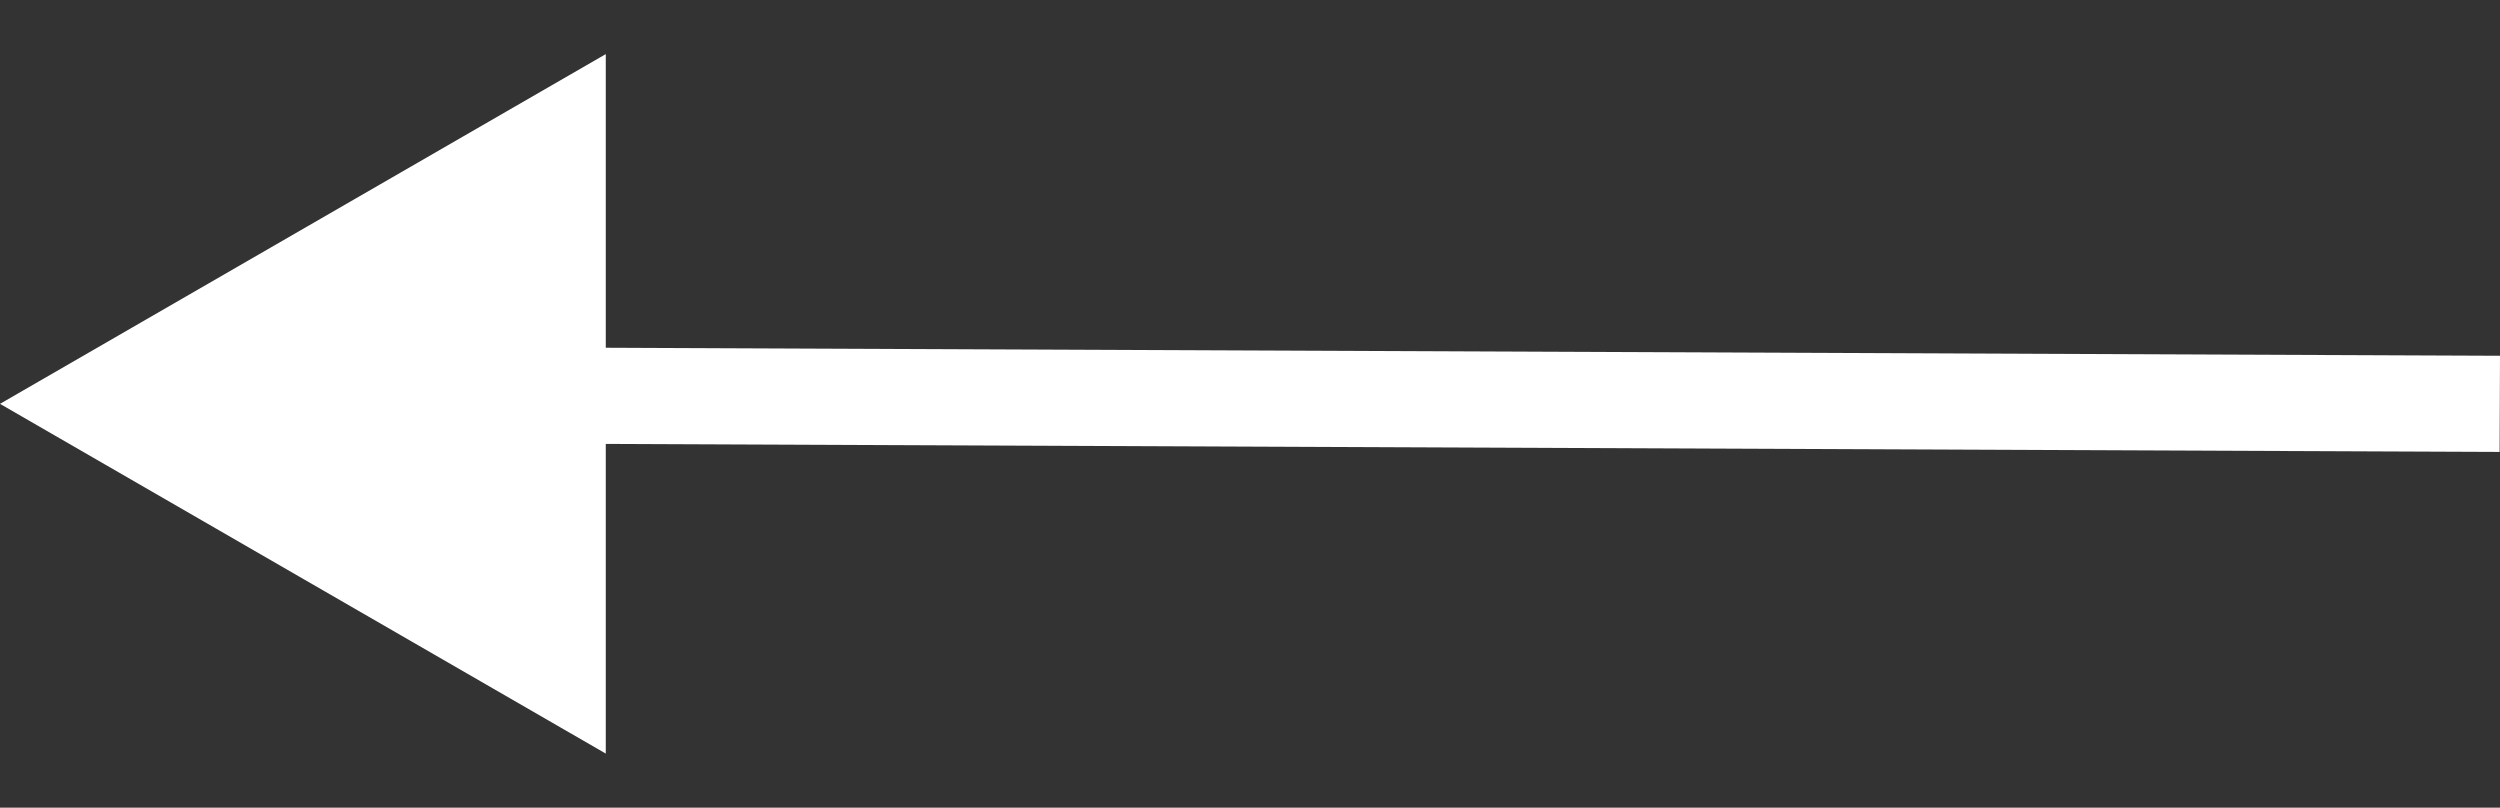
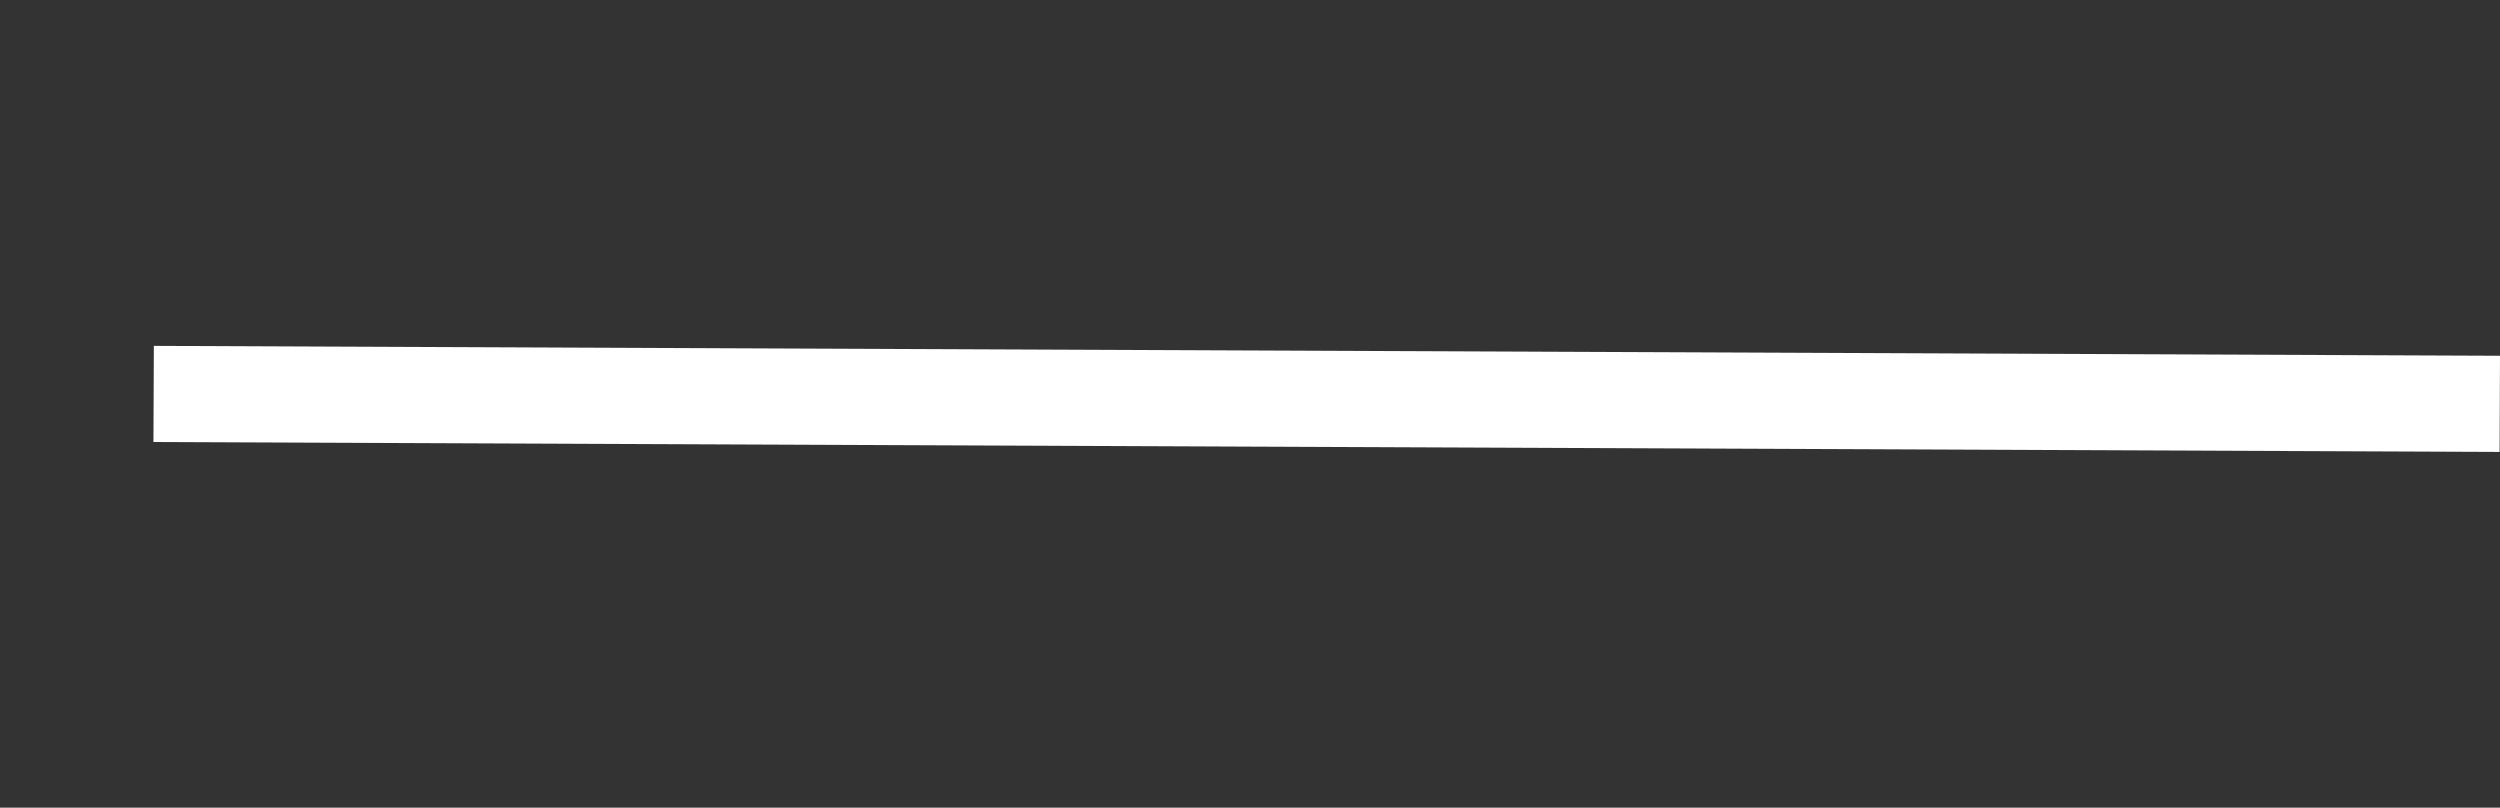
<svg xmlns="http://www.w3.org/2000/svg" width="260" height="84" viewBox="0 0 260 84" fill="none">
  <rect x="0" y="0" width="260" height="84" fill="#333333" stroke="none" />
-   <path d="M5.50763e-06 42L63 5.627L63 78.373L5.50763e-06 42Z" fill="white" />
  <line x1="259.979" y1="42" x2="15.979" y2="40.971" stroke="white" stroke-width="10" />
</svg>